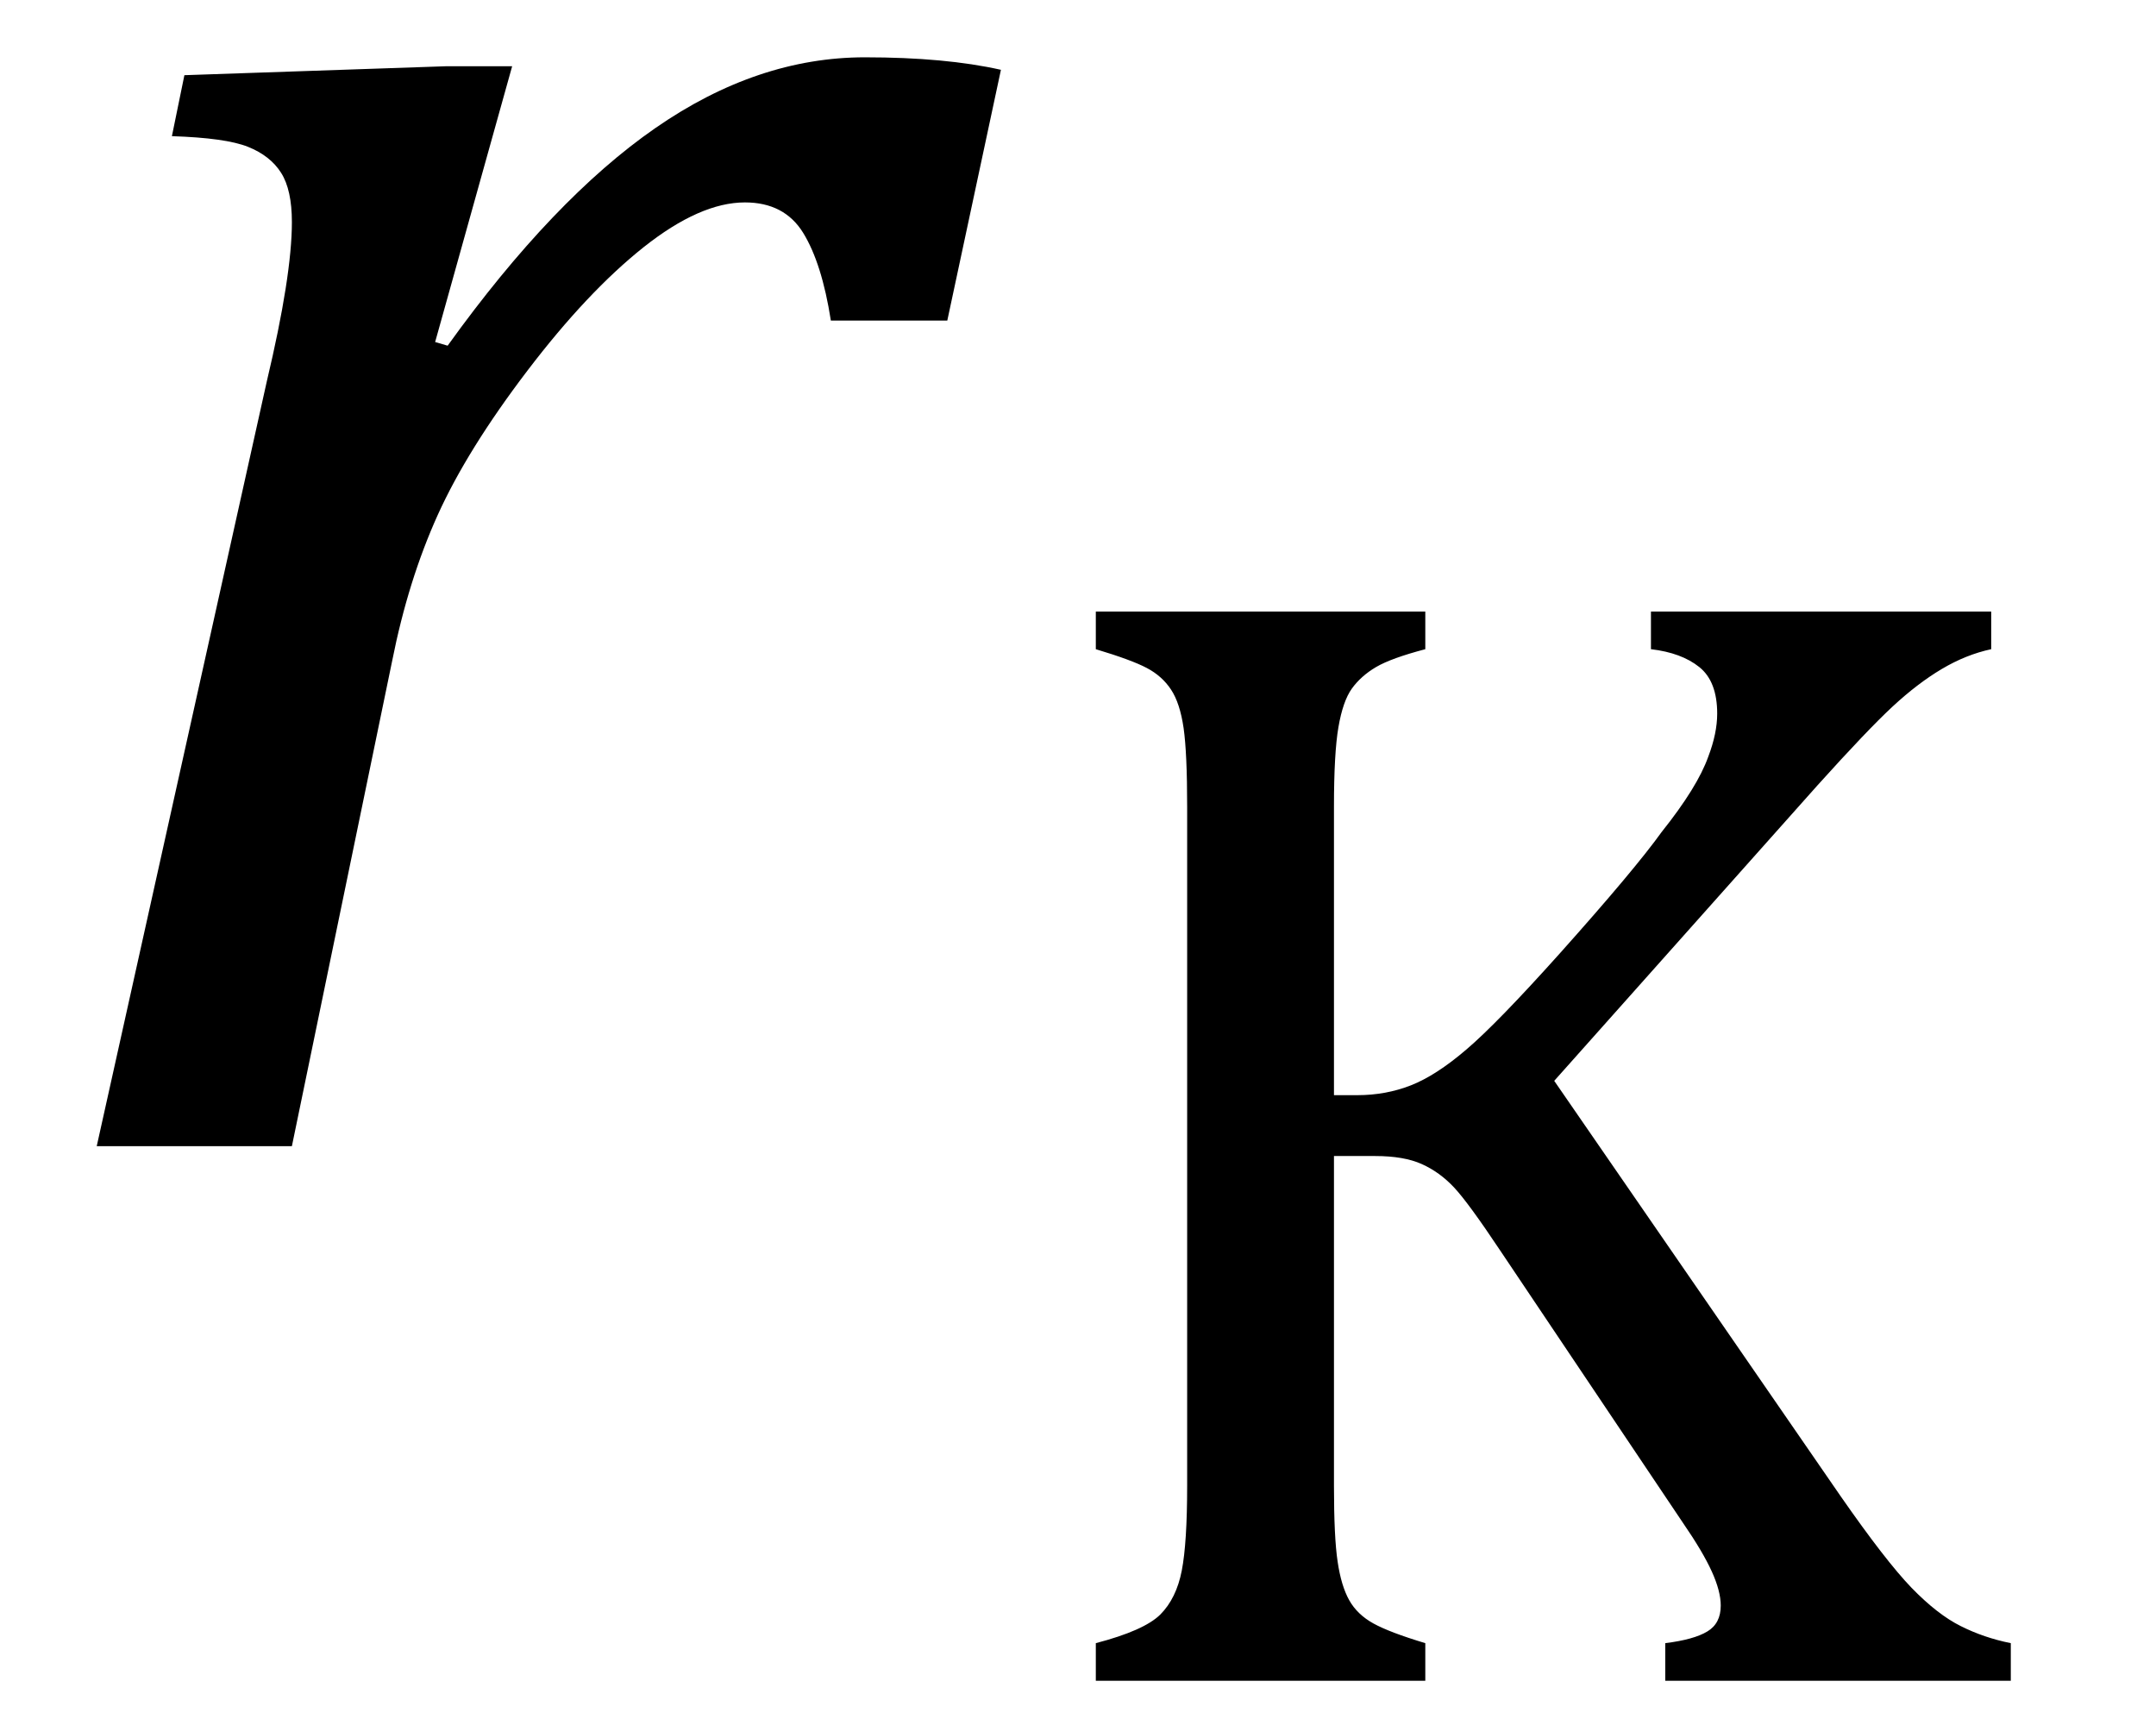
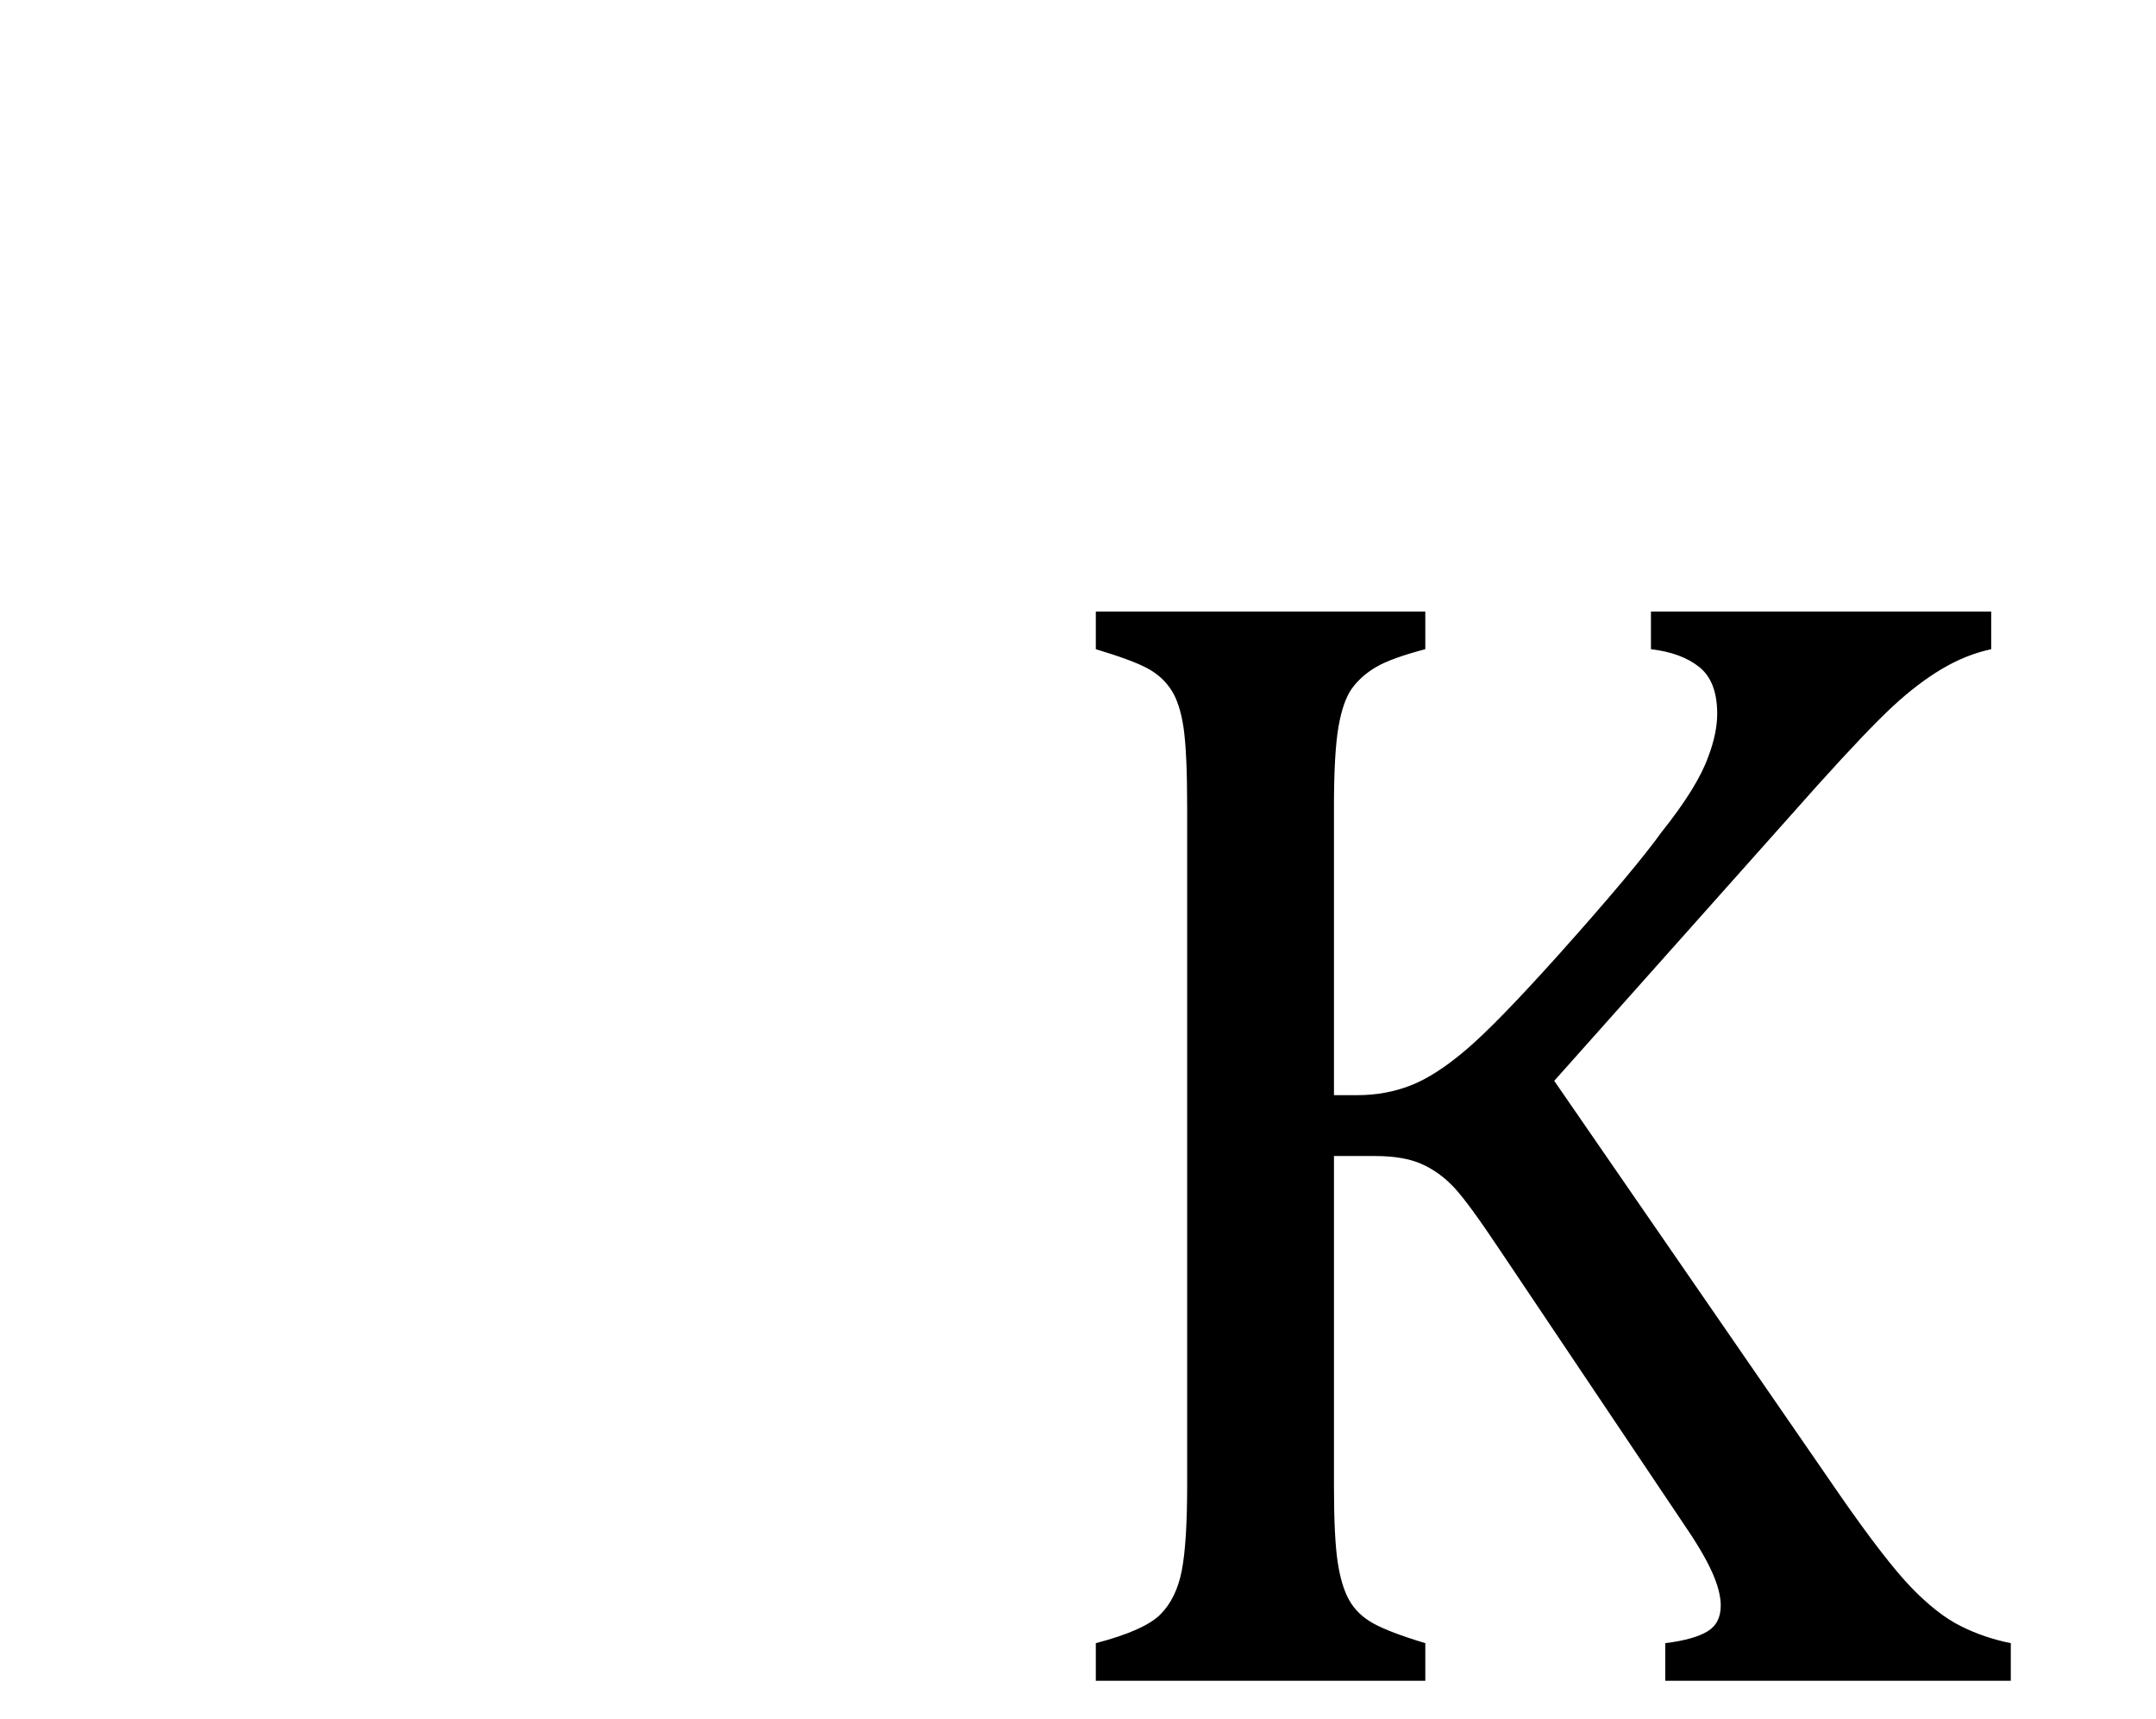
<svg xmlns="http://www.w3.org/2000/svg" stroke-dasharray="none" shape-rendering="auto" font-family="'Dialog'" width="18.813" text-rendering="auto" fill-opacity="1" contentScriptType="text/ecmascript" color-interpolation="auto" color-rendering="auto" preserveAspectRatio="xMidYMid meet" font-size="12" fill="black" stroke="black" image-rendering="auto" stroke-miterlimit="10" zoomAndPan="magnify" version="1.0" stroke-linecap="square" stroke-linejoin="miter" contentStyleType="text/css" font-style="normal" height="15" stroke-width="1" stroke-dashoffset="0" font-weight="normal" stroke-opacity="1" y="-5">
  <defs id="genericDefs" />
  <g>
    <g text-rendering="optimizeLegibility" transform="translate(0,10)" color-rendering="optimizeQuality" color-interpolation="linearRGB" image-rendering="optimizeQuality">
-       <path d="M3.891 -9.422 L4.469 -9.422 L3.797 -7.016 L3.906 -6.984 Q4.828 -8.266 5.719 -8.883 Q6.609 -9.5 7.547 -9.5 Q8.25 -9.5 8.734 -9.391 L8.266 -7.203 L7.25 -7.203 Q7.172 -7.703 7.008 -7.969 Q6.844 -8.234 6.5 -8.234 Q6.109 -8.234 5.617 -7.844 Q5.125 -7.453 4.602 -6.766 Q4.078 -6.078 3.82 -5.508 Q3.562 -4.938 3.422 -4.234 L2.547 0 L0.844 0 L2.328 -6.672 Q2.547 -7.594 2.547 -8.062 Q2.547 -8.344 2.453 -8.492 Q2.359 -8.641 2.164 -8.719 Q1.969 -8.797 1.5 -8.812 L1.609 -9.344 L3.891 -9.422 Z" stroke="none" />
-     </g>
+       </g>
    <g text-rendering="optimizeLegibility" transform="translate(8.734,14.664)" color-rendering="optimizeQuality" color-interpolation="linearRGB" image-rendering="optimizeQuality">
      <path d="M2.906 -5.109 L3.109 -5.109 Q3.359 -5.109 3.578 -5.195 Q3.797 -5.281 4.062 -5.508 Q4.328 -5.734 4.875 -6.344 Q5.531 -7.078 5.766 -7.406 Q6.078 -7.797 6.172 -8.062 Q6.25 -8.266 6.25 -8.438 Q6.25 -8.719 6.094 -8.844 Q5.938 -8.969 5.672 -9 L5.672 -9.328 L8.641 -9.328 L8.641 -9 Q8.422 -8.953 8.211 -8.828 Q8 -8.703 7.781 -8.5 Q7.562 -8.297 7.125 -7.812 L4.828 -5.234 L7.328 -1.609 Q7.719 -1.047 7.945 -0.812 Q8.172 -0.578 8.375 -0.477 Q8.578 -0.375 8.812 -0.328 L8.812 0 L5.797 0 L5.797 -0.328 Q6.047 -0.359 6.164 -0.43 Q6.281 -0.5 6.281 -0.656 Q6.281 -0.781 6.203 -0.953 Q6.125 -1.125 5.953 -1.375 L4.359 -3.75 Q4.078 -4.172 3.953 -4.305 Q3.828 -4.438 3.672 -4.508 Q3.516 -4.578 3.266 -4.578 L2.906 -4.578 L2.906 -1.703 Q2.906 -1.25 2.938 -1.039 Q2.969 -0.828 3.039 -0.703 Q3.109 -0.578 3.25 -0.5 Q3.391 -0.422 3.703 -0.328 L3.703 0 L0.828 0 L0.828 -0.328 Q1.25 -0.438 1.391 -0.578 Q1.531 -0.719 1.578 -0.961 Q1.625 -1.203 1.625 -1.703 L1.625 -7.625 Q1.625 -8.094 1.594 -8.312 Q1.562 -8.531 1.484 -8.648 Q1.406 -8.766 1.273 -8.836 Q1.141 -8.906 0.828 -9 L0.828 -9.328 L3.703 -9.328 L3.703 -9 Q3.406 -8.922 3.273 -8.844 Q3.141 -8.766 3.062 -8.656 Q2.984 -8.547 2.945 -8.32 Q2.906 -8.094 2.906 -7.625 L2.906 -5.109 Z" stroke="none" />
    </g>
  </g>
</svg>